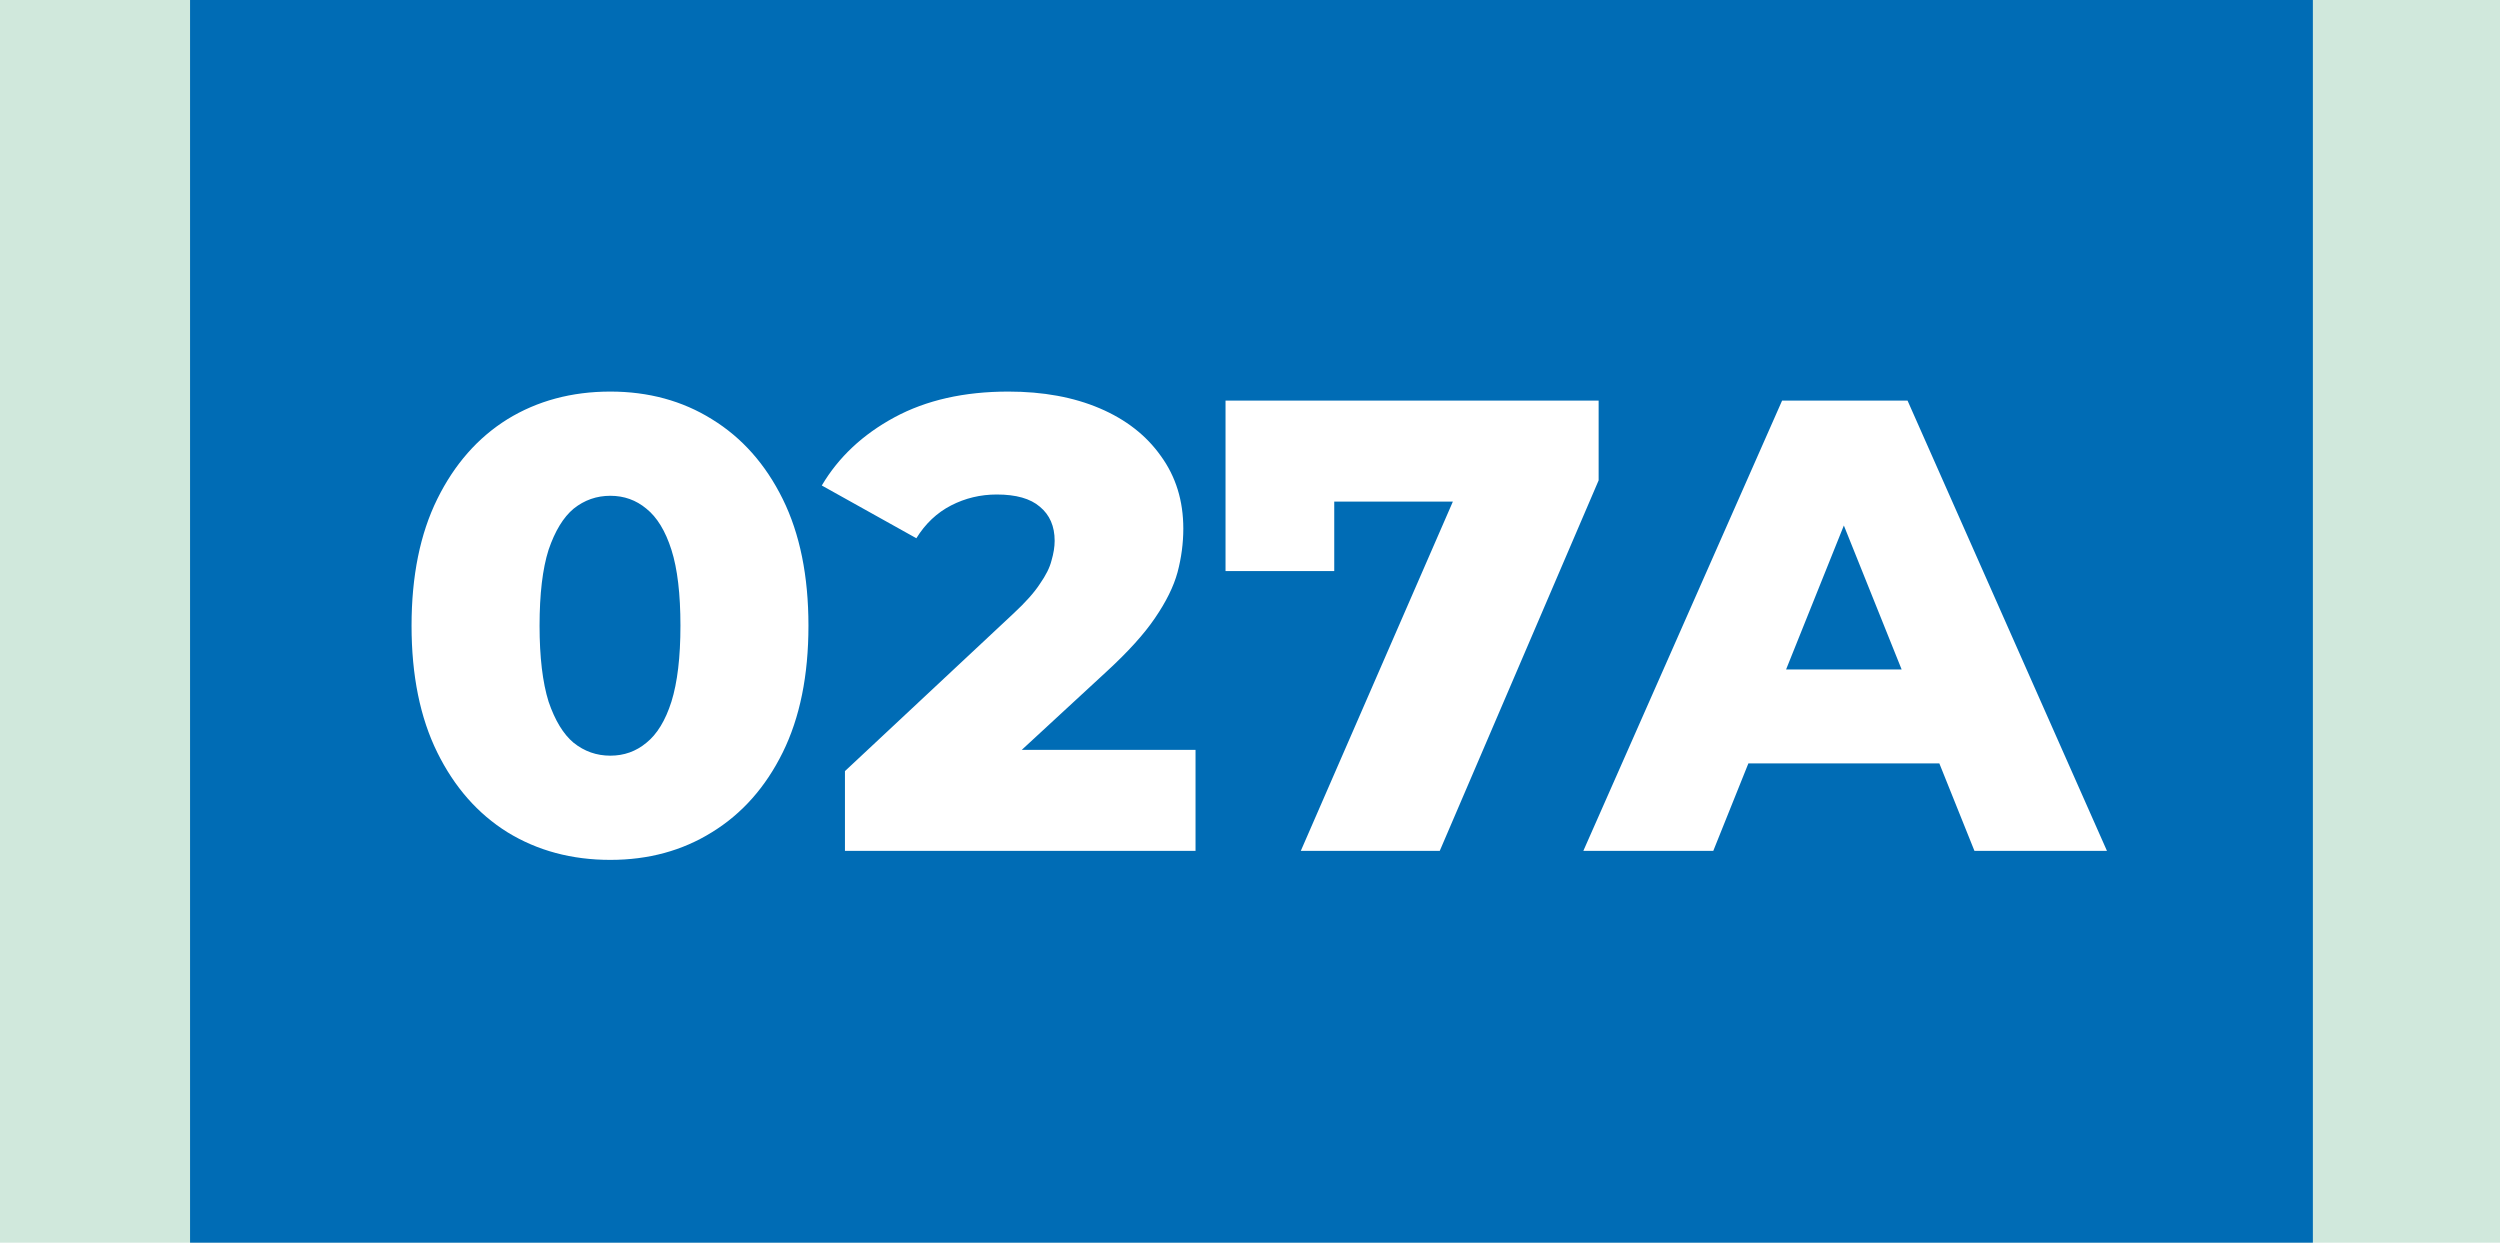
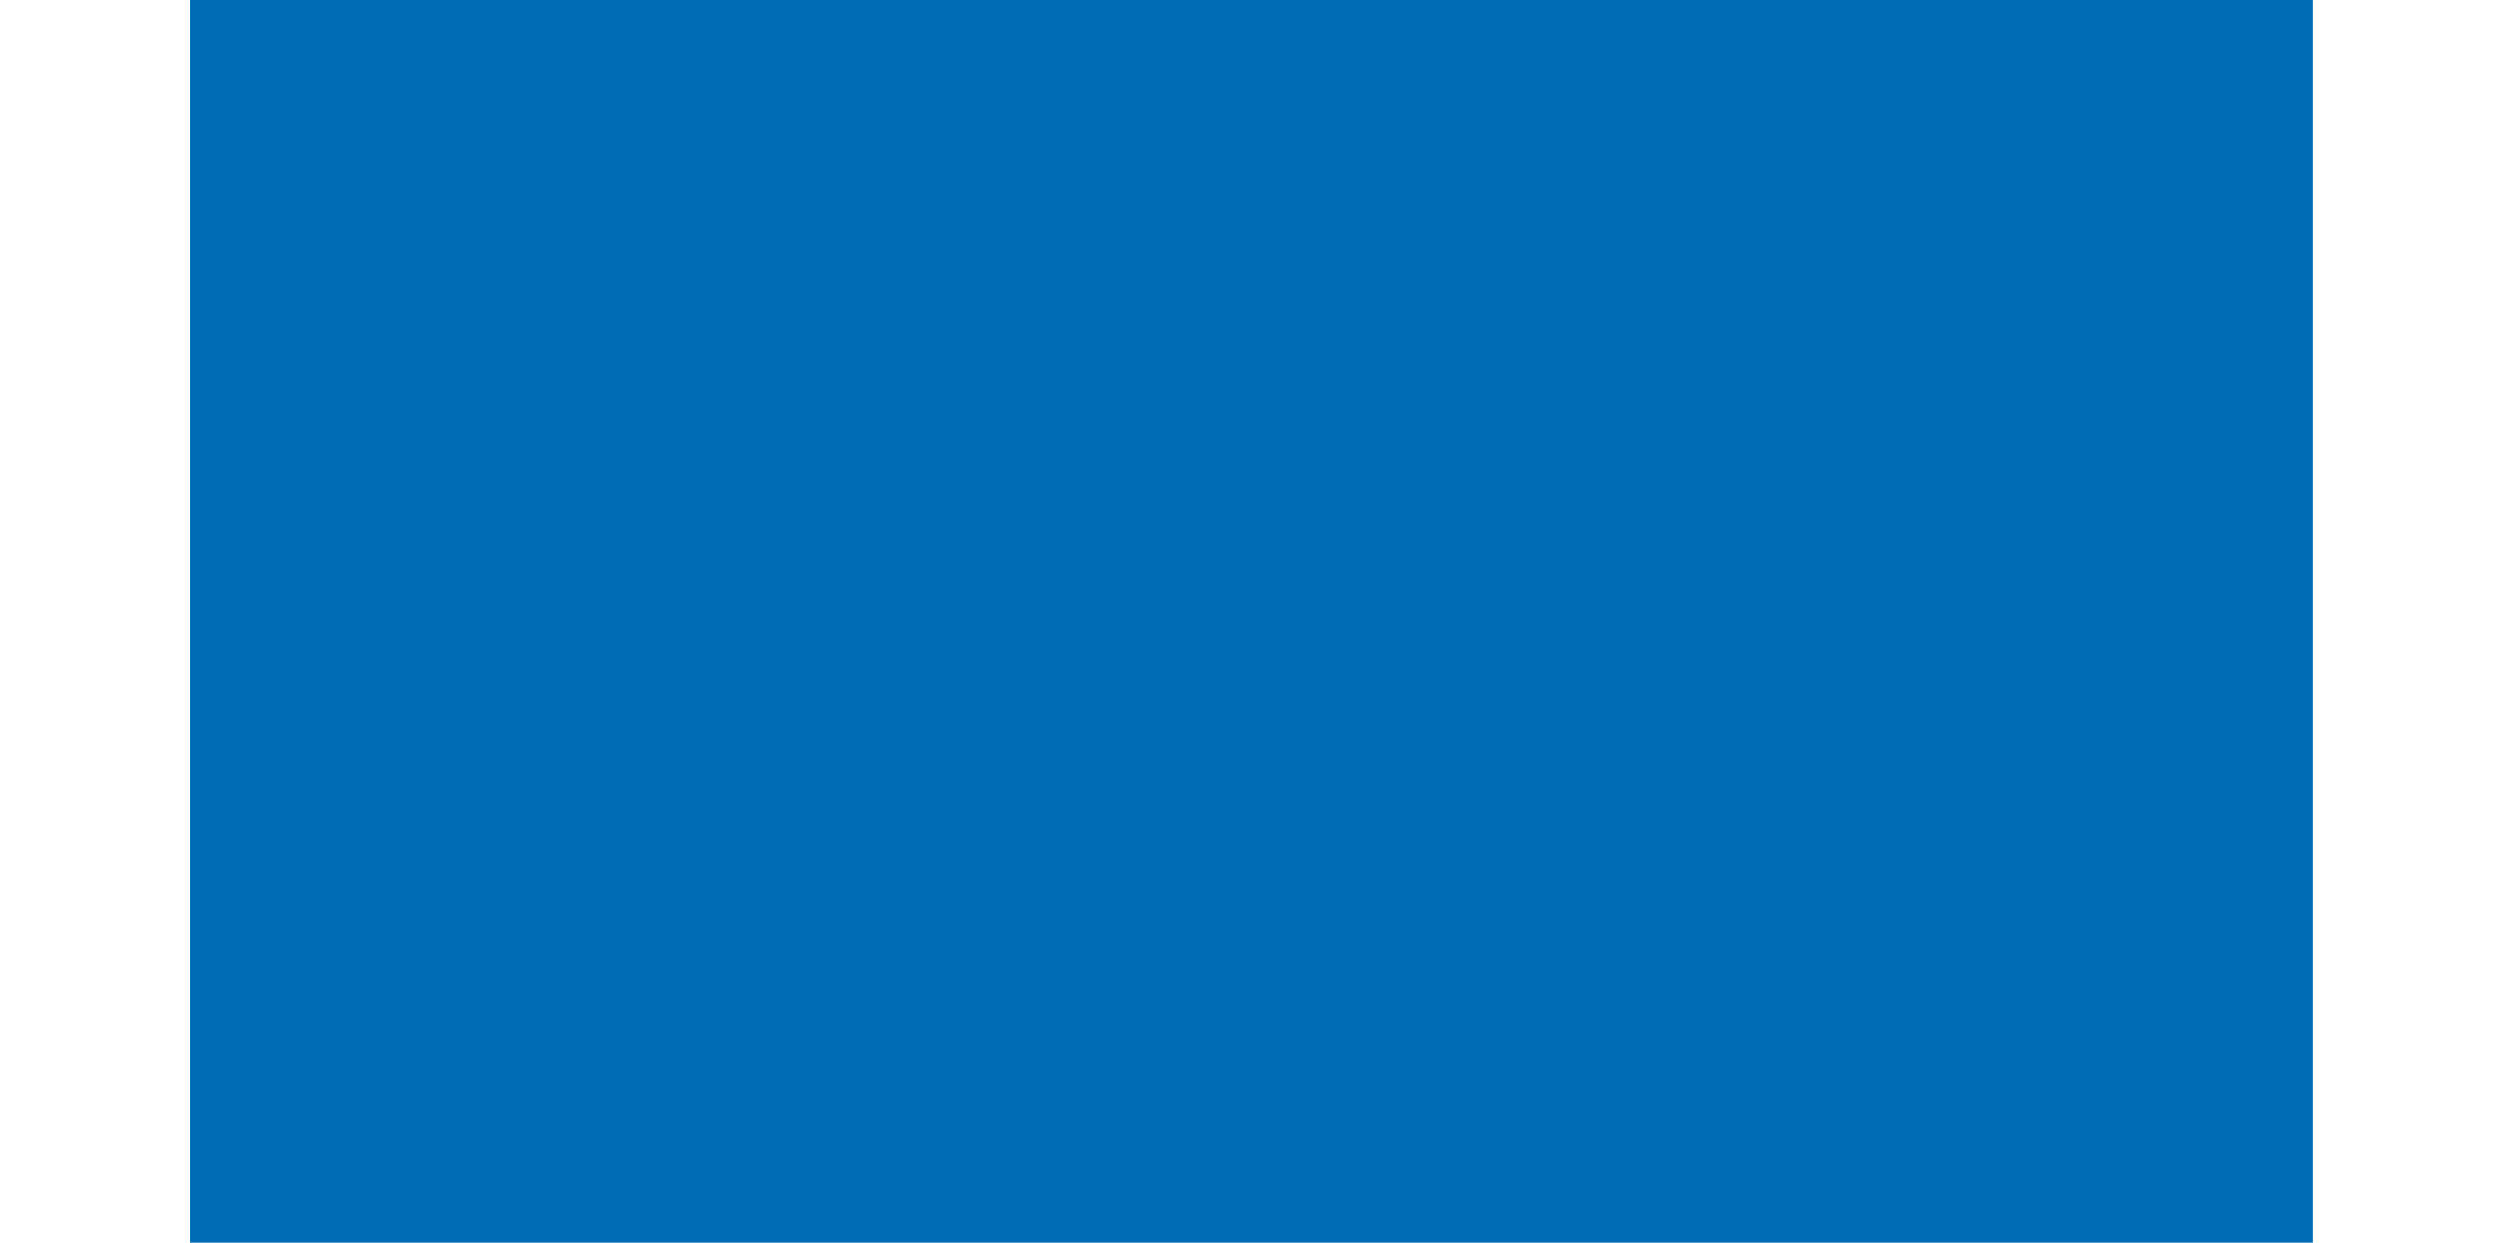
<svg xmlns="http://www.w3.org/2000/svg" width="855" height="425" viewBox="0 0 855 425" fill="none">
-   <rect width="855" height="425" fill="#D0E8DC" />
  <rect x="65" width="726" height="425" fill="#006CB5" />
-   <path d="M208.731 294.08C195.531 294.08 183.798 290.927 173.531 284.62C163.411 278.313 155.418 269.22 149.551 257.34C143.685 245.46 140.751 231.013 140.751 214C140.751 196.987 143.685 182.54 149.551 170.66C155.418 158.78 163.411 149.687 173.531 143.38C183.798 137.073 195.531 133.92 208.731 133.92C221.785 133.92 233.371 137.073 243.491 143.38C253.758 149.687 261.825 158.78 267.691 170.66C273.558 182.54 276.491 196.987 276.491 214C276.491 231.013 273.558 245.46 267.691 257.34C261.825 269.22 253.758 278.313 243.491 284.62C233.371 290.927 221.785 294.08 208.731 294.08ZM208.731 258.44C213.425 258.44 217.531 256.973 221.051 254.04C224.718 251.107 227.578 246.413 229.631 239.96C231.685 233.36 232.711 224.707 232.711 214C232.711 203.147 231.685 194.493 229.631 188.04C227.578 181.587 224.718 176.893 221.051 173.96C217.531 171.027 213.425 169.56 208.731 169.56C204.038 169.56 199.858 171.027 196.191 173.96C192.671 176.893 189.811 181.587 187.611 188.04C185.558 194.493 184.531 203.147 184.531 214C184.531 224.707 185.558 233.36 187.611 239.96C189.811 246.413 192.671 251.107 196.191 254.04C199.858 256.973 204.038 258.44 208.731 258.44ZM288.973 291V263.72L346.613 209.82C350.72 206.007 353.726 202.633 355.633 199.7C357.686 196.767 359.006 194.127 359.593 191.78C360.326 189.287 360.693 187.013 360.693 184.96C360.693 179.973 359.006 176.087 355.633 173.3C352.406 170.513 347.493 169.12 340.893 169.12C335.32 169.12 330.113 170.367 325.273 172.86C320.433 175.353 316.473 179.093 313.393 184.08L281.053 166.04C286.773 156.36 295.06 148.587 305.913 142.72C316.766 136.853 329.746 133.92 344.853 133.92C356.733 133.92 367.146 135.827 376.093 139.64C385.04 143.453 392.006 148.88 396.993 155.92C402.126 162.96 404.693 171.247 404.693 180.78C404.693 185.767 404.033 190.753 402.713 195.74C401.393 200.58 398.826 205.787 395.013 211.36C391.346 216.787 385.846 222.873 378.513 229.62L332.753 271.86L325.493 256.46H408.873V291H288.973ZM444.872 291L504.932 153.06L516.592 171.54H438.492L456.312 151.52V195.3H419.132V137H546.732V164.28L492.392 291H444.872ZM541.5 291L609.48 137H652.38L720.58 291H675.26L622.02 158.34H639.18L585.94 291H541.5ZM578.68 261.08L589.9 228.96H665.14L676.36 261.08H578.68Z" fill="white" />
</svg>